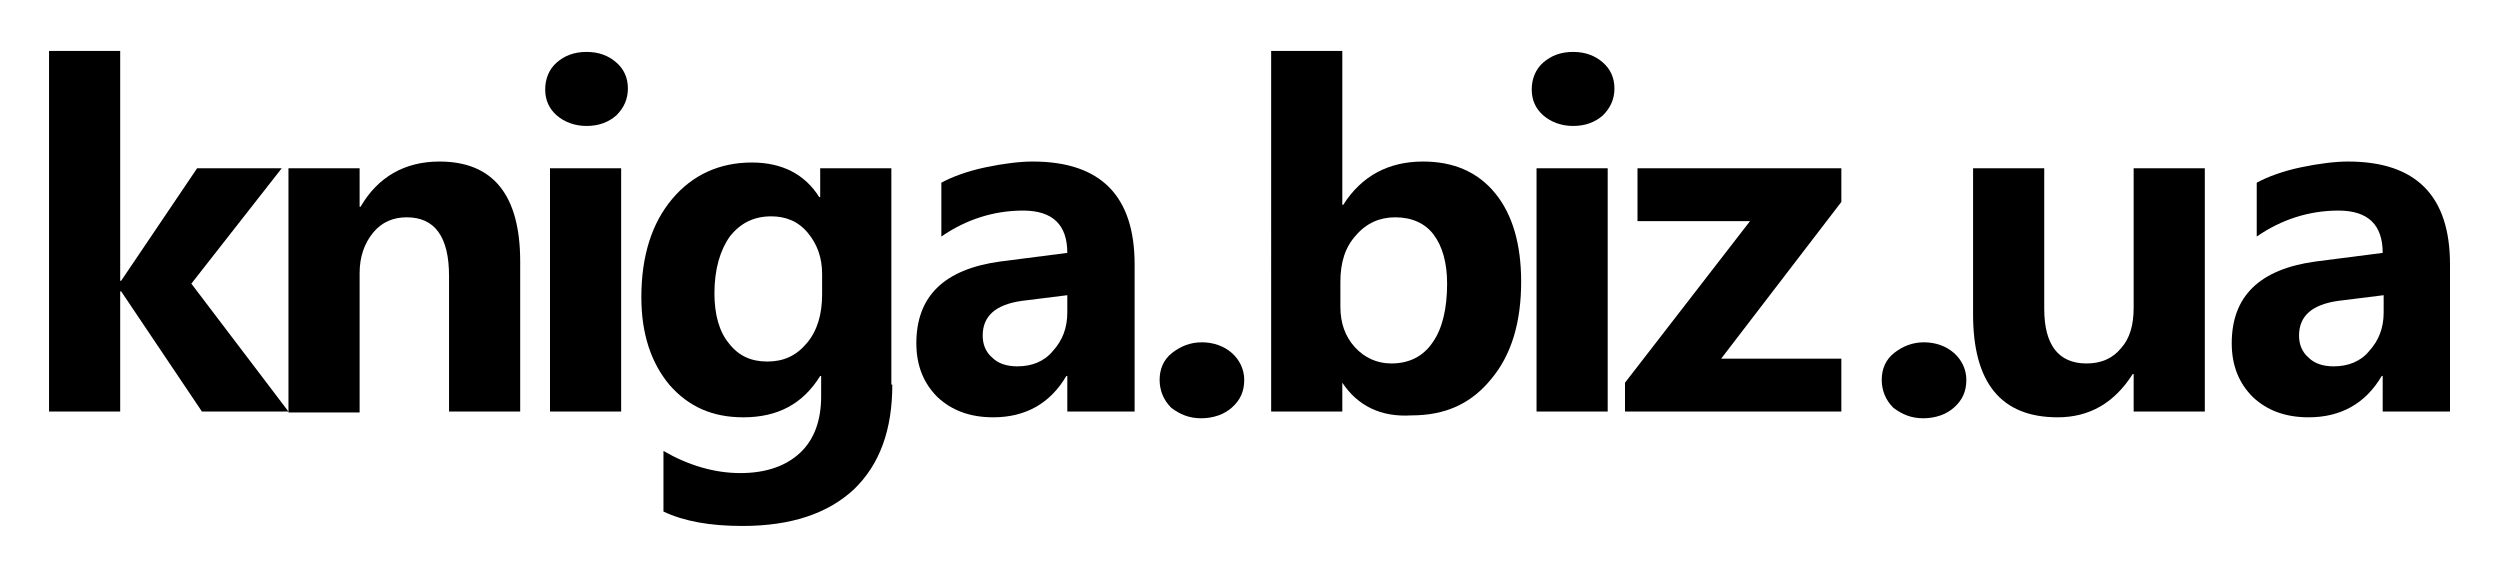
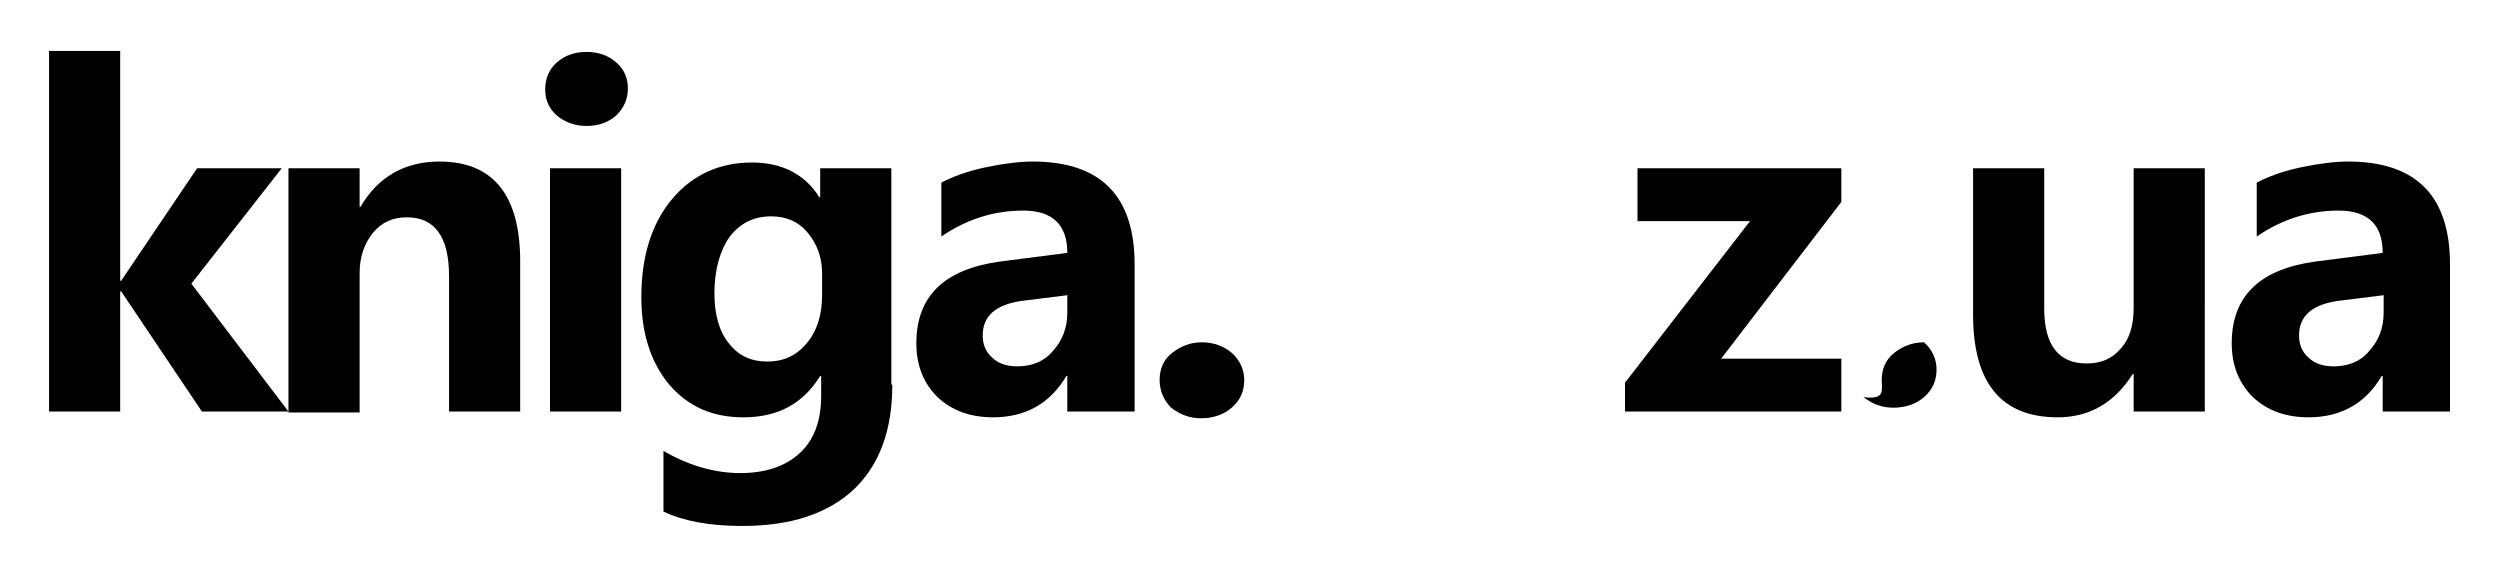
<svg xmlns="http://www.w3.org/2000/svg" id="Слой_1" x="0px" y="0px" viewBox="0 0 260 60" style="enable-background:new 0 0 260 60;" xml:space="preserve">
  <g>
    <path d="M30,42.8h-9l-8.4-12.5h-0.1v12.5H5.1V5.3h7.4v23.9h0.1l7.9-11.7h8.8l-9.4,12L30,42.8z" />
    <path d="M54.1,42.8h-7.4V28.7c0-4.1-1.5-6.1-4.4-6.1c-1.4,0-2.6,0.5-3.5,1.6c-0.9,1.1-1.4,2.5-1.4,4.2v14.5H30V17.5h7.4v4h0.1 c1.8-3.1,4.6-4.7,8.2-4.7c5.6,0,8.4,3.5,8.4,10.4V42.8z" />
    <path d="M56.7,9.3c0-1.1,0.4-2.1,1.2-2.8c0.8-0.7,1.8-1.1,3.1-1.1c1.3,0,2.3,0.4,3.1,1.1c0.8,0.7,1.2,1.6,1.2,2.7 c0,1.1-0.4,2-1.2,2.8c-0.8,0.7-1.8,1.1-3.1,1.1c-1.2,0-2.3-0.4-3.1-1.1C57.1,11.3,56.7,10.4,56.7,9.3z M57.2,42.8V17.5h7.4v25.3 H57.2z" />
    <path d="M92.8,40c0,4.7-1.3,8.3-4,10.9c-2.7,2.5-6.5,3.8-11.6,3.8c-3.4,0-6.1-0.5-8.2-1.5v-6.3c2.6,1.5,5.3,2.3,8,2.3 c2.6,0,4.7-0.7,6.2-2.1c1.5-1.4,2.2-3.4,2.2-5.9v-2.1h-0.1c-1.8,2.9-4.4,4.3-8,4.3c-3.2,0-5.7-1.1-7.7-3.4 c-1.9-2.3-2.9-5.3-2.9-9.1c0-4.3,1.1-7.7,3.2-10.2c2.1-2.5,4.9-3.8,8.3-3.8c3.1,0,5.5,1.2,7,3.6h0.1v-3h7.4V40z M85.5,28.5 c0-1.7-0.5-3.1-1.5-4.3c-1-1.2-2.3-1.7-3.8-1.7c-1.8,0-3.2,0.7-4.3,2.1c-1,1.4-1.6,3.4-1.6,5.9c0,2.2,0.5,4,1.5,5.2 c1,1.3,2.3,1.9,4,1.9c1.7,0,3-0.6,4.1-1.9c1.1-1.3,1.6-3,1.6-5.1V28.5z" />
    <path d="M97.9,19c1.1-0.6,2.7-1.2,4.6-1.6c1.9-0.4,3.6-0.6,4.9-0.6c7.1,0,10.6,3.6,10.6,10.7v15.3h-7v-3.7h-0.1 c-1.7,2.9-4.3,4.3-7.6,4.3c-2.4,0-4.3-0.7-5.8-2.1c-1.4-1.4-2.2-3.2-2.2-5.6c0-4.9,2.9-7.7,8.7-8.5l7-0.9c0-2.9-1.5-4.4-4.6-4.4 c-3,0-5.9,0.9-8.5,2.7V19z M106.2,31.3c-2.7,0.4-4,1.6-4,3.6c0,0.9,0.3,1.7,1,2.3c0.6,0.6,1.5,0.9,2.6,0.9c1.5,0,2.8-0.5,3.7-1.6 c1-1.1,1.5-2.4,1.5-4v-1.8L106.2,31.3z" />
    <path d="M120.6,39.5c0-1.1,0.4-2.1,1.3-2.8c0.9-0.7,1.9-1.1,3.1-1.1c1.2,0,2.3,0.4,3.1,1.1c0.8,0.7,1.3,1.7,1.3,2.8 c0,1.2-0.4,2.1-1.3,2.9c-0.8,0.7-1.9,1.1-3.2,1.1c-1.2,0-2.2-0.4-3.1-1.1C121,41.6,120.6,40.6,120.6,39.5z" />
-     <path d="M139.6,39.8v3h-7.4V5.3h7.4v16h0.1c1.9-3,4.7-4.5,8.3-4.5c3.2,0,5.7,1.1,7.5,3.3c1.8,2.2,2.7,5.3,2.7,9.2 c0,4.2-1,7.6-3.1,10.1c-2.1,2.6-4.8,3.8-8.3,3.8C143.6,43.4,141.2,42.2,139.6,39.8L139.6,39.8z M139.4,31.9c0,1.7,0.5,3.1,1.5,4.2 c1,1.1,2.3,1.7,3.8,1.7c1.8,0,3.3-0.7,4.3-2.2c1-1.4,1.5-3.5,1.5-6.1c0-2.2-0.5-3.9-1.4-5.1c-0.9-1.2-2.3-1.8-4-1.8 c-1.6,0-3,0.6-4.1,1.9c-1.1,1.2-1.6,2.8-1.6,4.8V31.9z" />
-     <path d="M159.3,9.3c0-1.1,0.4-2.1,1.2-2.8c0.8-0.7,1.8-1.1,3.1-1.1c1.3,0,2.3,0.4,3.1,1.1c0.8,0.7,1.2,1.6,1.2,2.7 c0,1.1-0.4,2-1.2,2.8c-0.8,0.7-1.8,1.1-3.1,1.1c-1.2,0-2.3-0.4-3.1-1.1C159.7,11.3,159.3,10.4,159.3,9.3z M159.8,42.8V17.5h7.4 v25.3H159.8z" />
    <path d="M191.5,42.8H169v-3L182,23h-11.7v-5.5h21.2V21L179,37.3h12.5V42.8z" />
-     <path d="M195.7,39.5c0-1.1,0.4-2.1,1.3-2.8c0.9-0.7,1.9-1.1,3.1-1.1c1.2,0,2.3,0.4,3.1,1.1c0.8,0.7,1.3,1.7,1.3,2.8 c0,1.2-0.4,2.1-1.3,2.9c-0.8,0.7-1.9,1.1-3.2,1.1c-1.2,0-2.2-0.4-3.1-1.1C196.1,41.6,195.7,40.6,195.7,39.5z" />
+     <path d="M195.7,39.5c0-1.1,0.4-2.1,1.3-2.8c0.9-0.7,1.9-1.1,3.1-1.1c0.8,0.7,1.3,1.7,1.3,2.8 c0,1.2-0.4,2.1-1.3,2.9c-0.8,0.7-1.9,1.1-3.2,1.1c-1.2,0-2.2-0.4-3.1-1.1C196.1,41.6,195.7,40.6,195.7,39.5z" />
    <path d="M229.3,42.8h-7.4v-3.9h-0.1c-1.9,3-4.5,4.5-7.8,4.5c-5.9,0-8.8-3.6-8.8-10.7V17.5h7.4v14.6c0,3.8,1.5,5.7,4.4,5.7 c1.5,0,2.7-0.5,3.6-1.6c0.9-1,1.3-2.4,1.3-4.2V17.5h7.4V42.8z" />
    <path d="M234.7,19c1.1-0.6,2.7-1.2,4.6-1.6c1.9-0.4,3.6-0.6,4.9-0.6c7.1,0,10.6,3.6,10.6,10.7v15.3h-7v-3.7h-0.1 c-1.7,2.9-4.3,4.3-7.6,4.3c-2.4,0-4.3-0.7-5.8-2.1c-1.4-1.4-2.2-3.2-2.2-5.6c0-4.9,2.9-7.7,8.7-8.5l7-0.9c0-2.9-1.5-4.4-4.6-4.4 c-3,0-5.9,0.9-8.5,2.7V19z M243.1,31.3c-2.7,0.4-4,1.6-4,3.6c0,0.9,0.3,1.7,1,2.3c0.6,0.6,1.5,0.9,2.6,0.9c1.5,0,2.8-0.5,3.7-1.6 c1-1.1,1.5-2.4,1.5-4v-1.8L243.1,31.3z" />
  </g>
</svg>